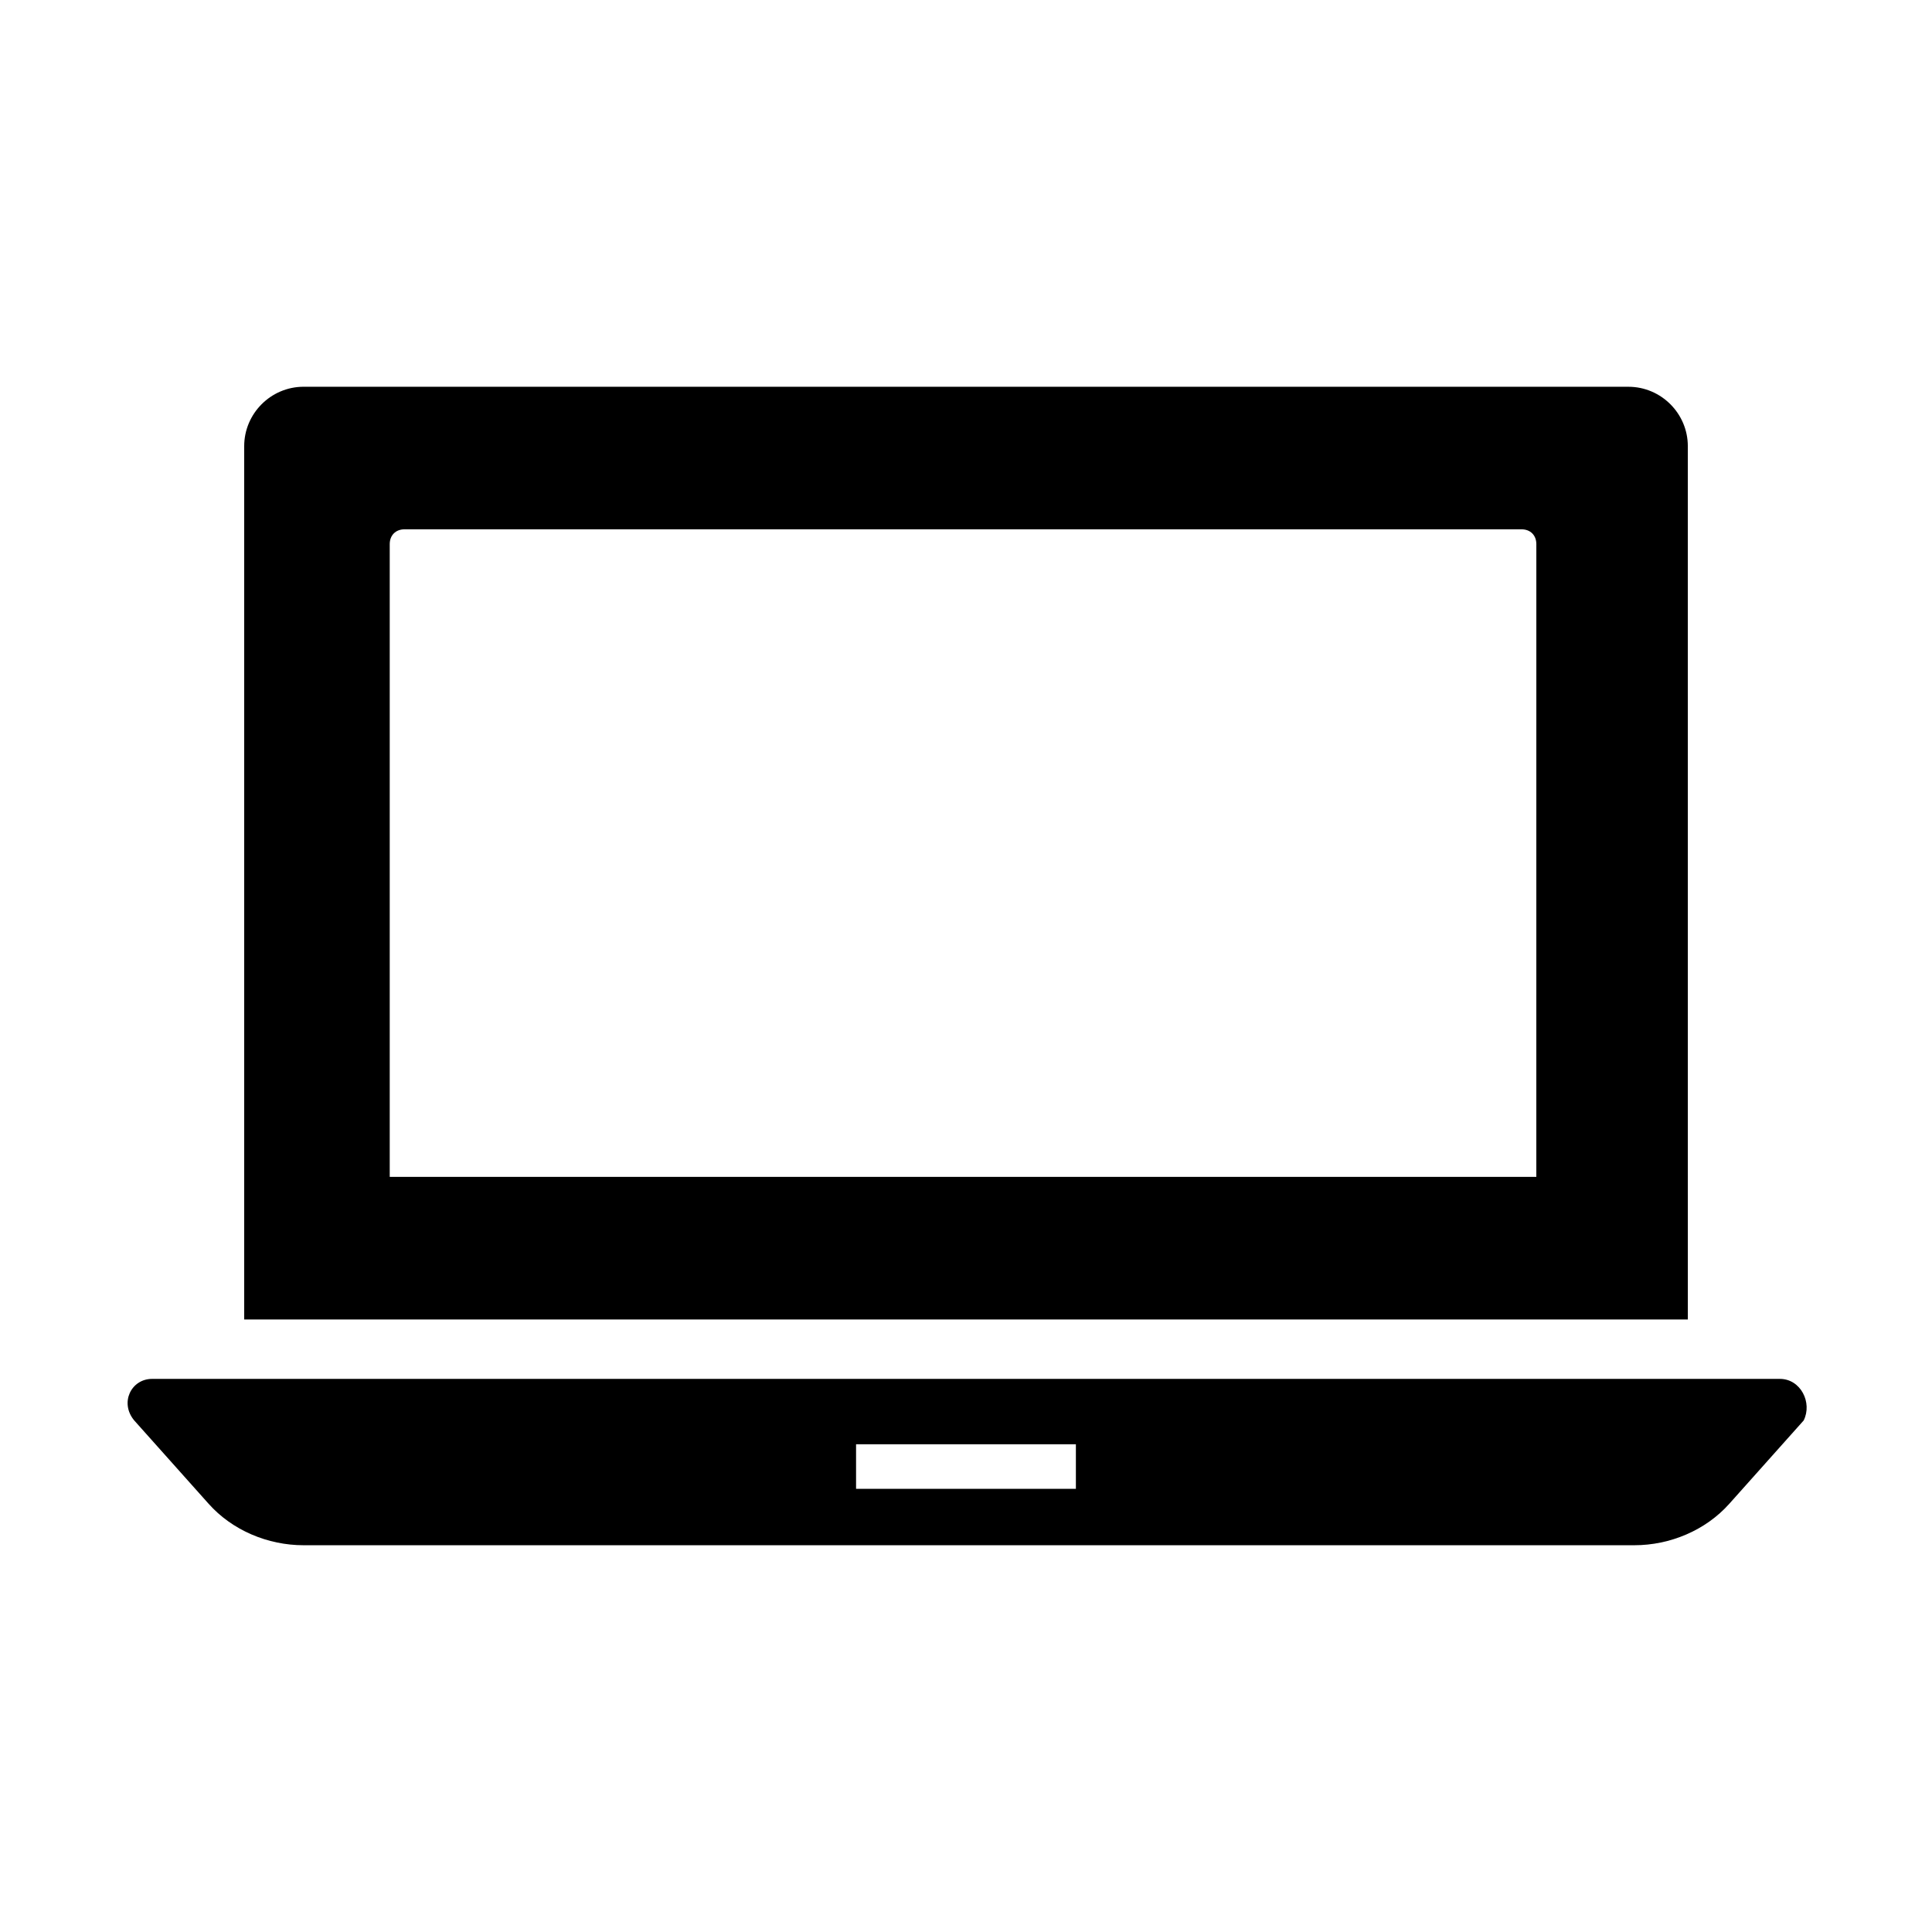
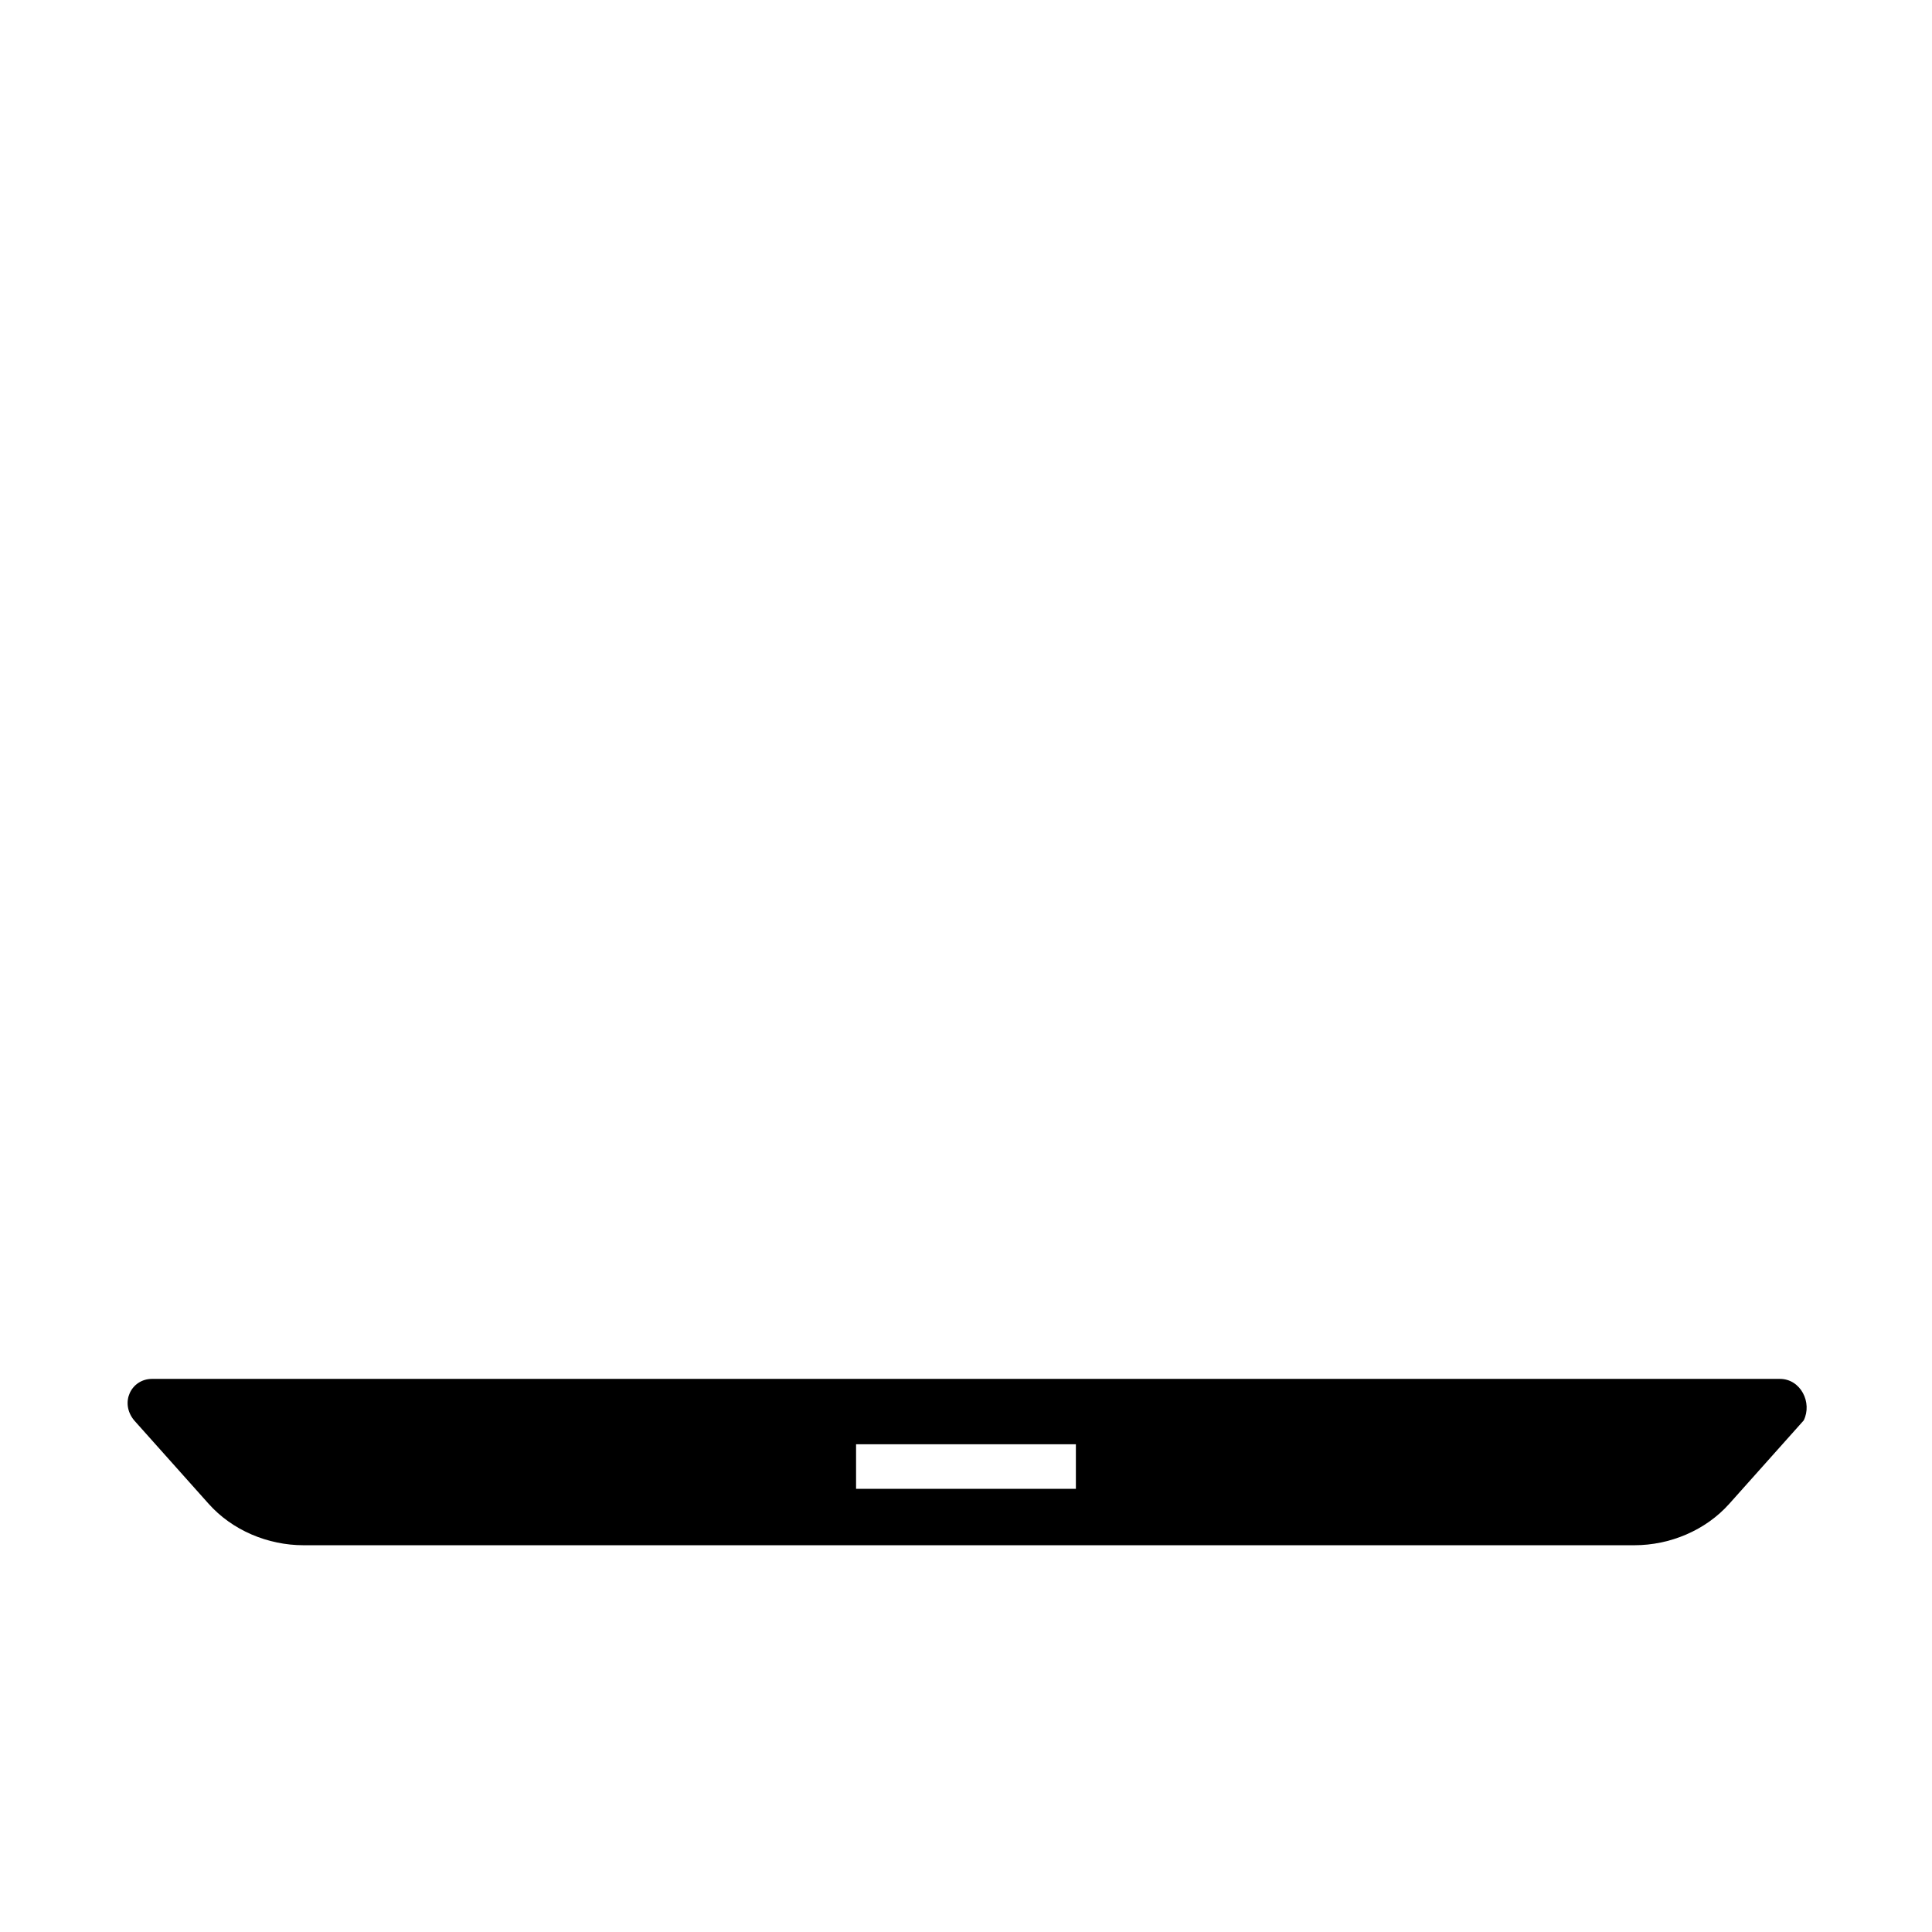
<svg xmlns="http://www.w3.org/2000/svg" fill="#000000" width="800px" height="800px" version="1.1" viewBox="144 144 512 512">
  <g>
-     <path d="m591.29 262.24c0-8.66-7.086-15.742-15.742-15.742l-351.09-0.004c-8.66 0-15.742 7.086-15.742 15.742v231.44h382.58zm-40.148 193.65h-303.86v-167.68c0-2.363 1.574-3.938 3.938-3.938h295.99c2.363 0 3.938 1.574 3.938 3.938z" />
    <path d="m615.69 509.42h-431.39c-5.512 0-8.66 6.297-4.723 11.02l19.68 22.043c6.297 7.086 15.742 11.02 25.191 11.02h352.67c9.445 0 18.895-3.938 25.191-11.02l19.68-22.043c2.359-4.719-0.789-11.02-6.301-11.02zm-186.57 29.129h-58.254v-11.809h58.254z" />
  </g>
</svg>